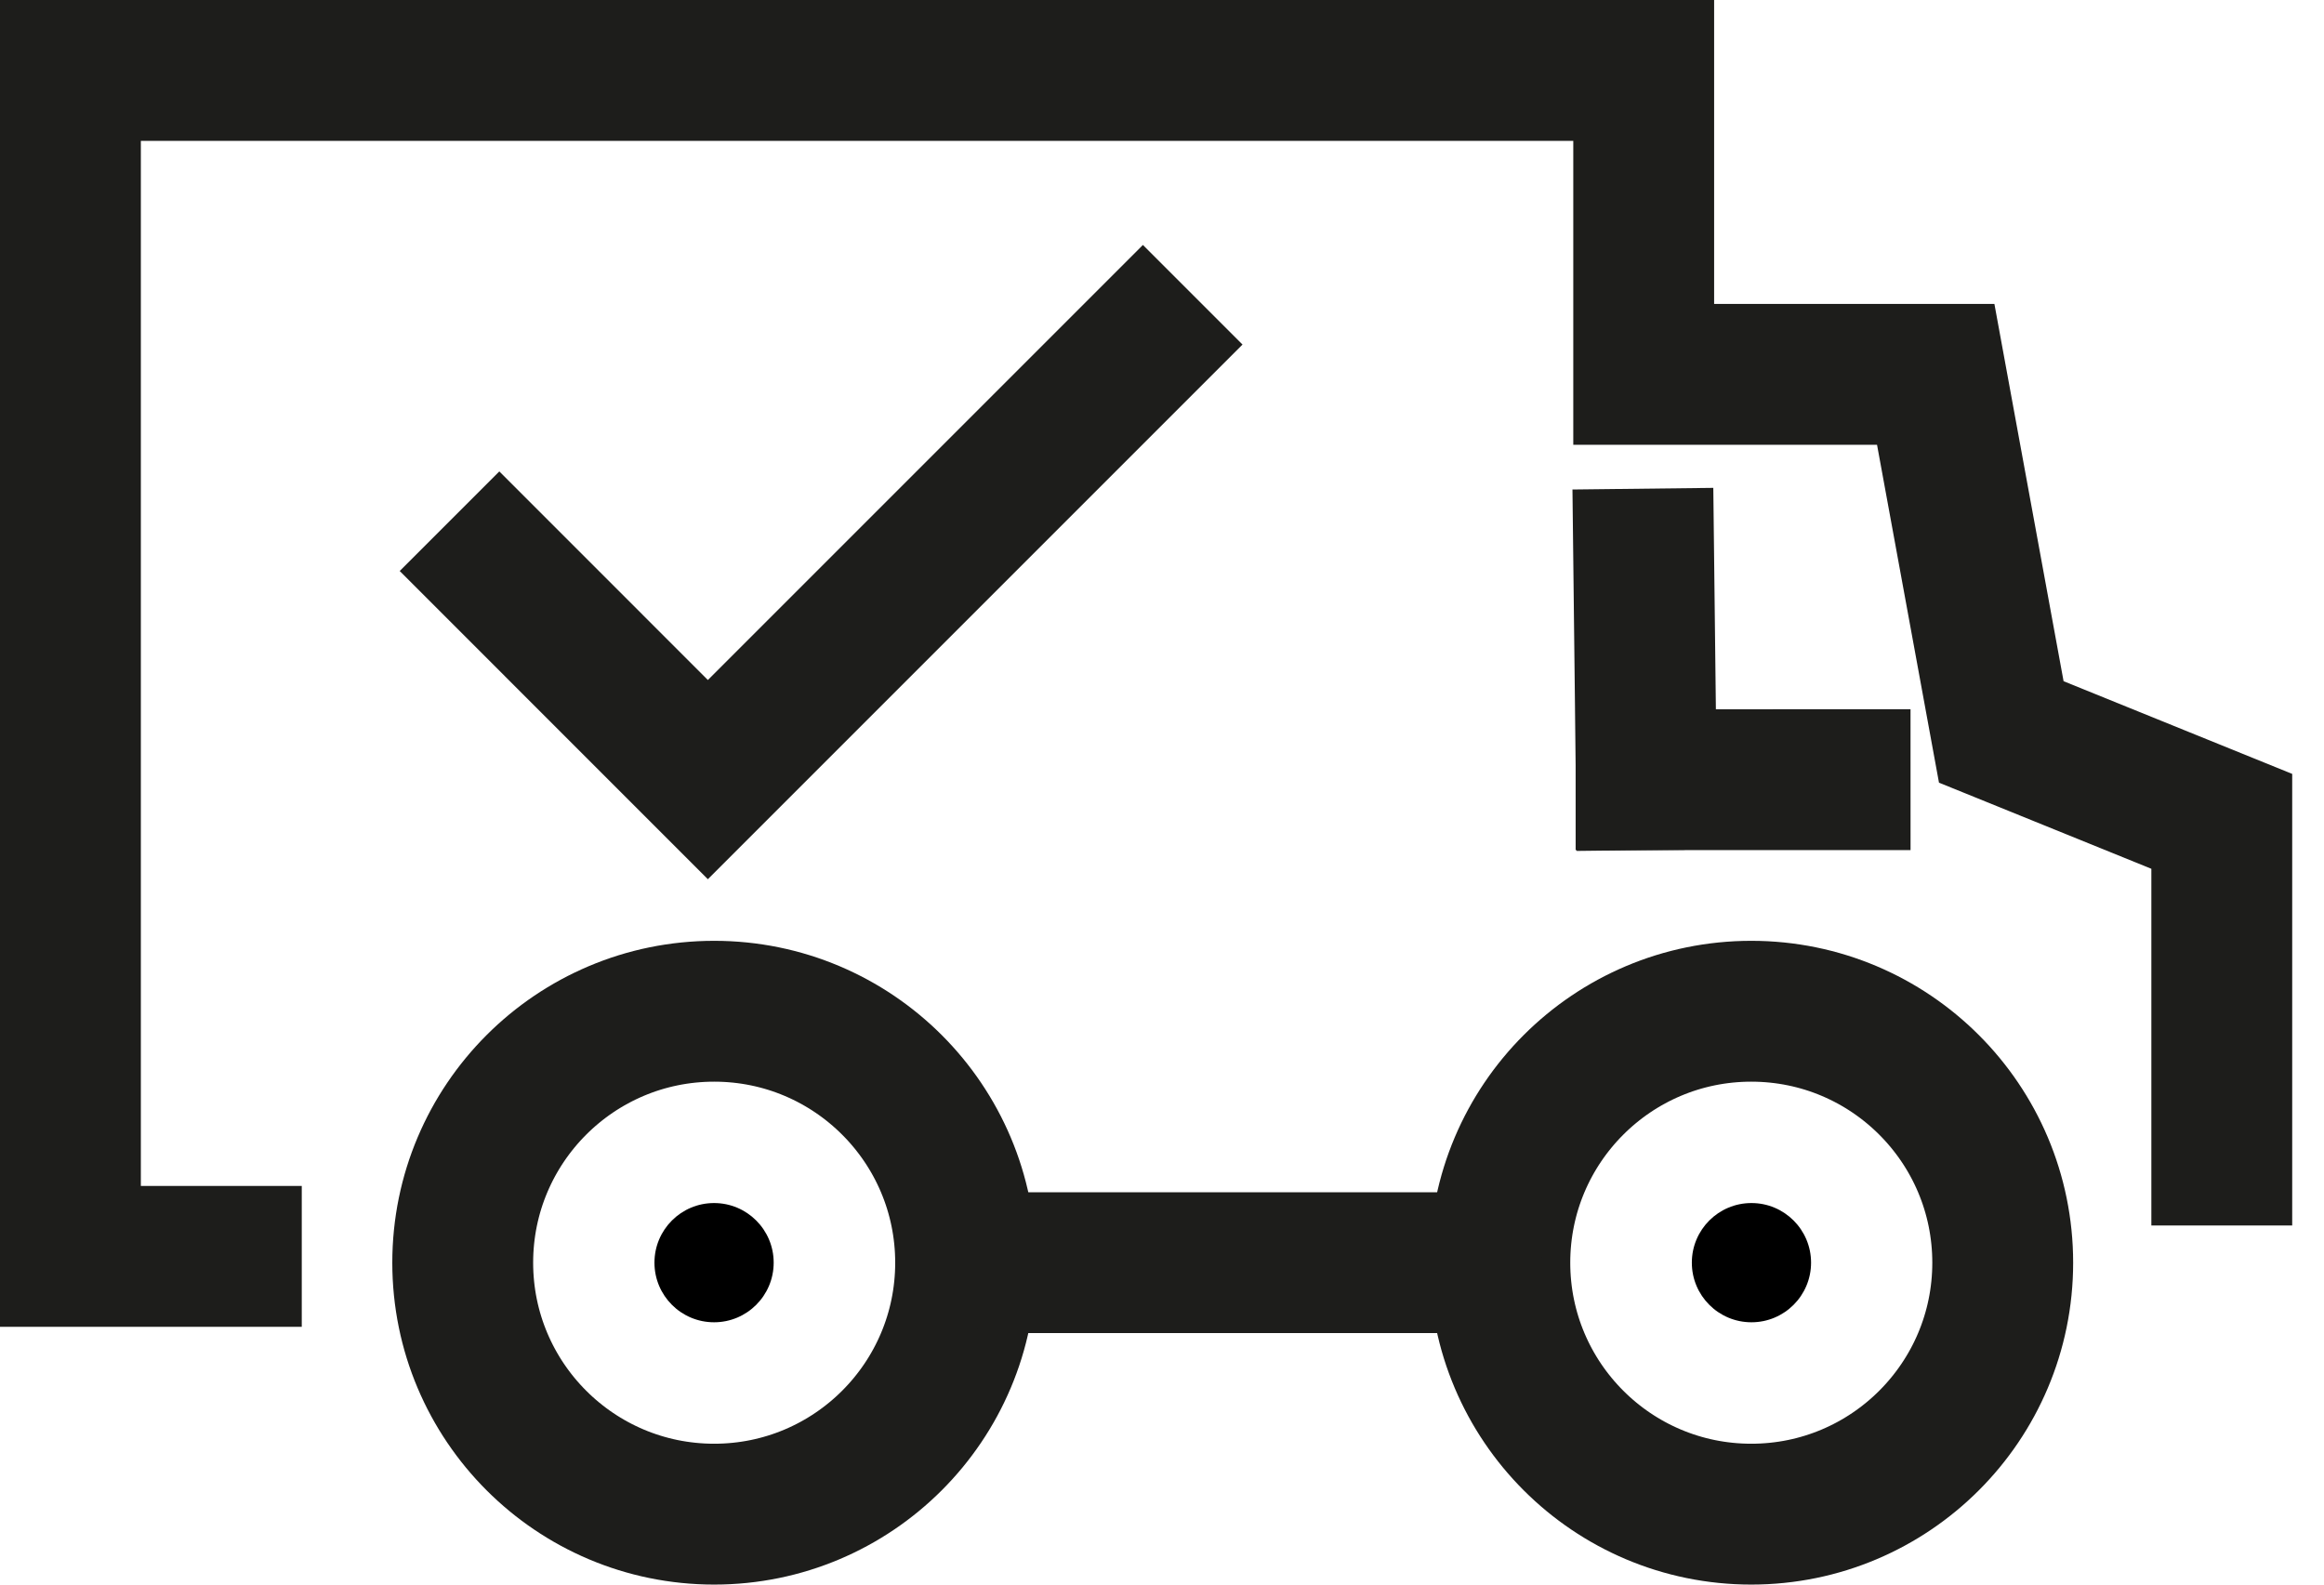
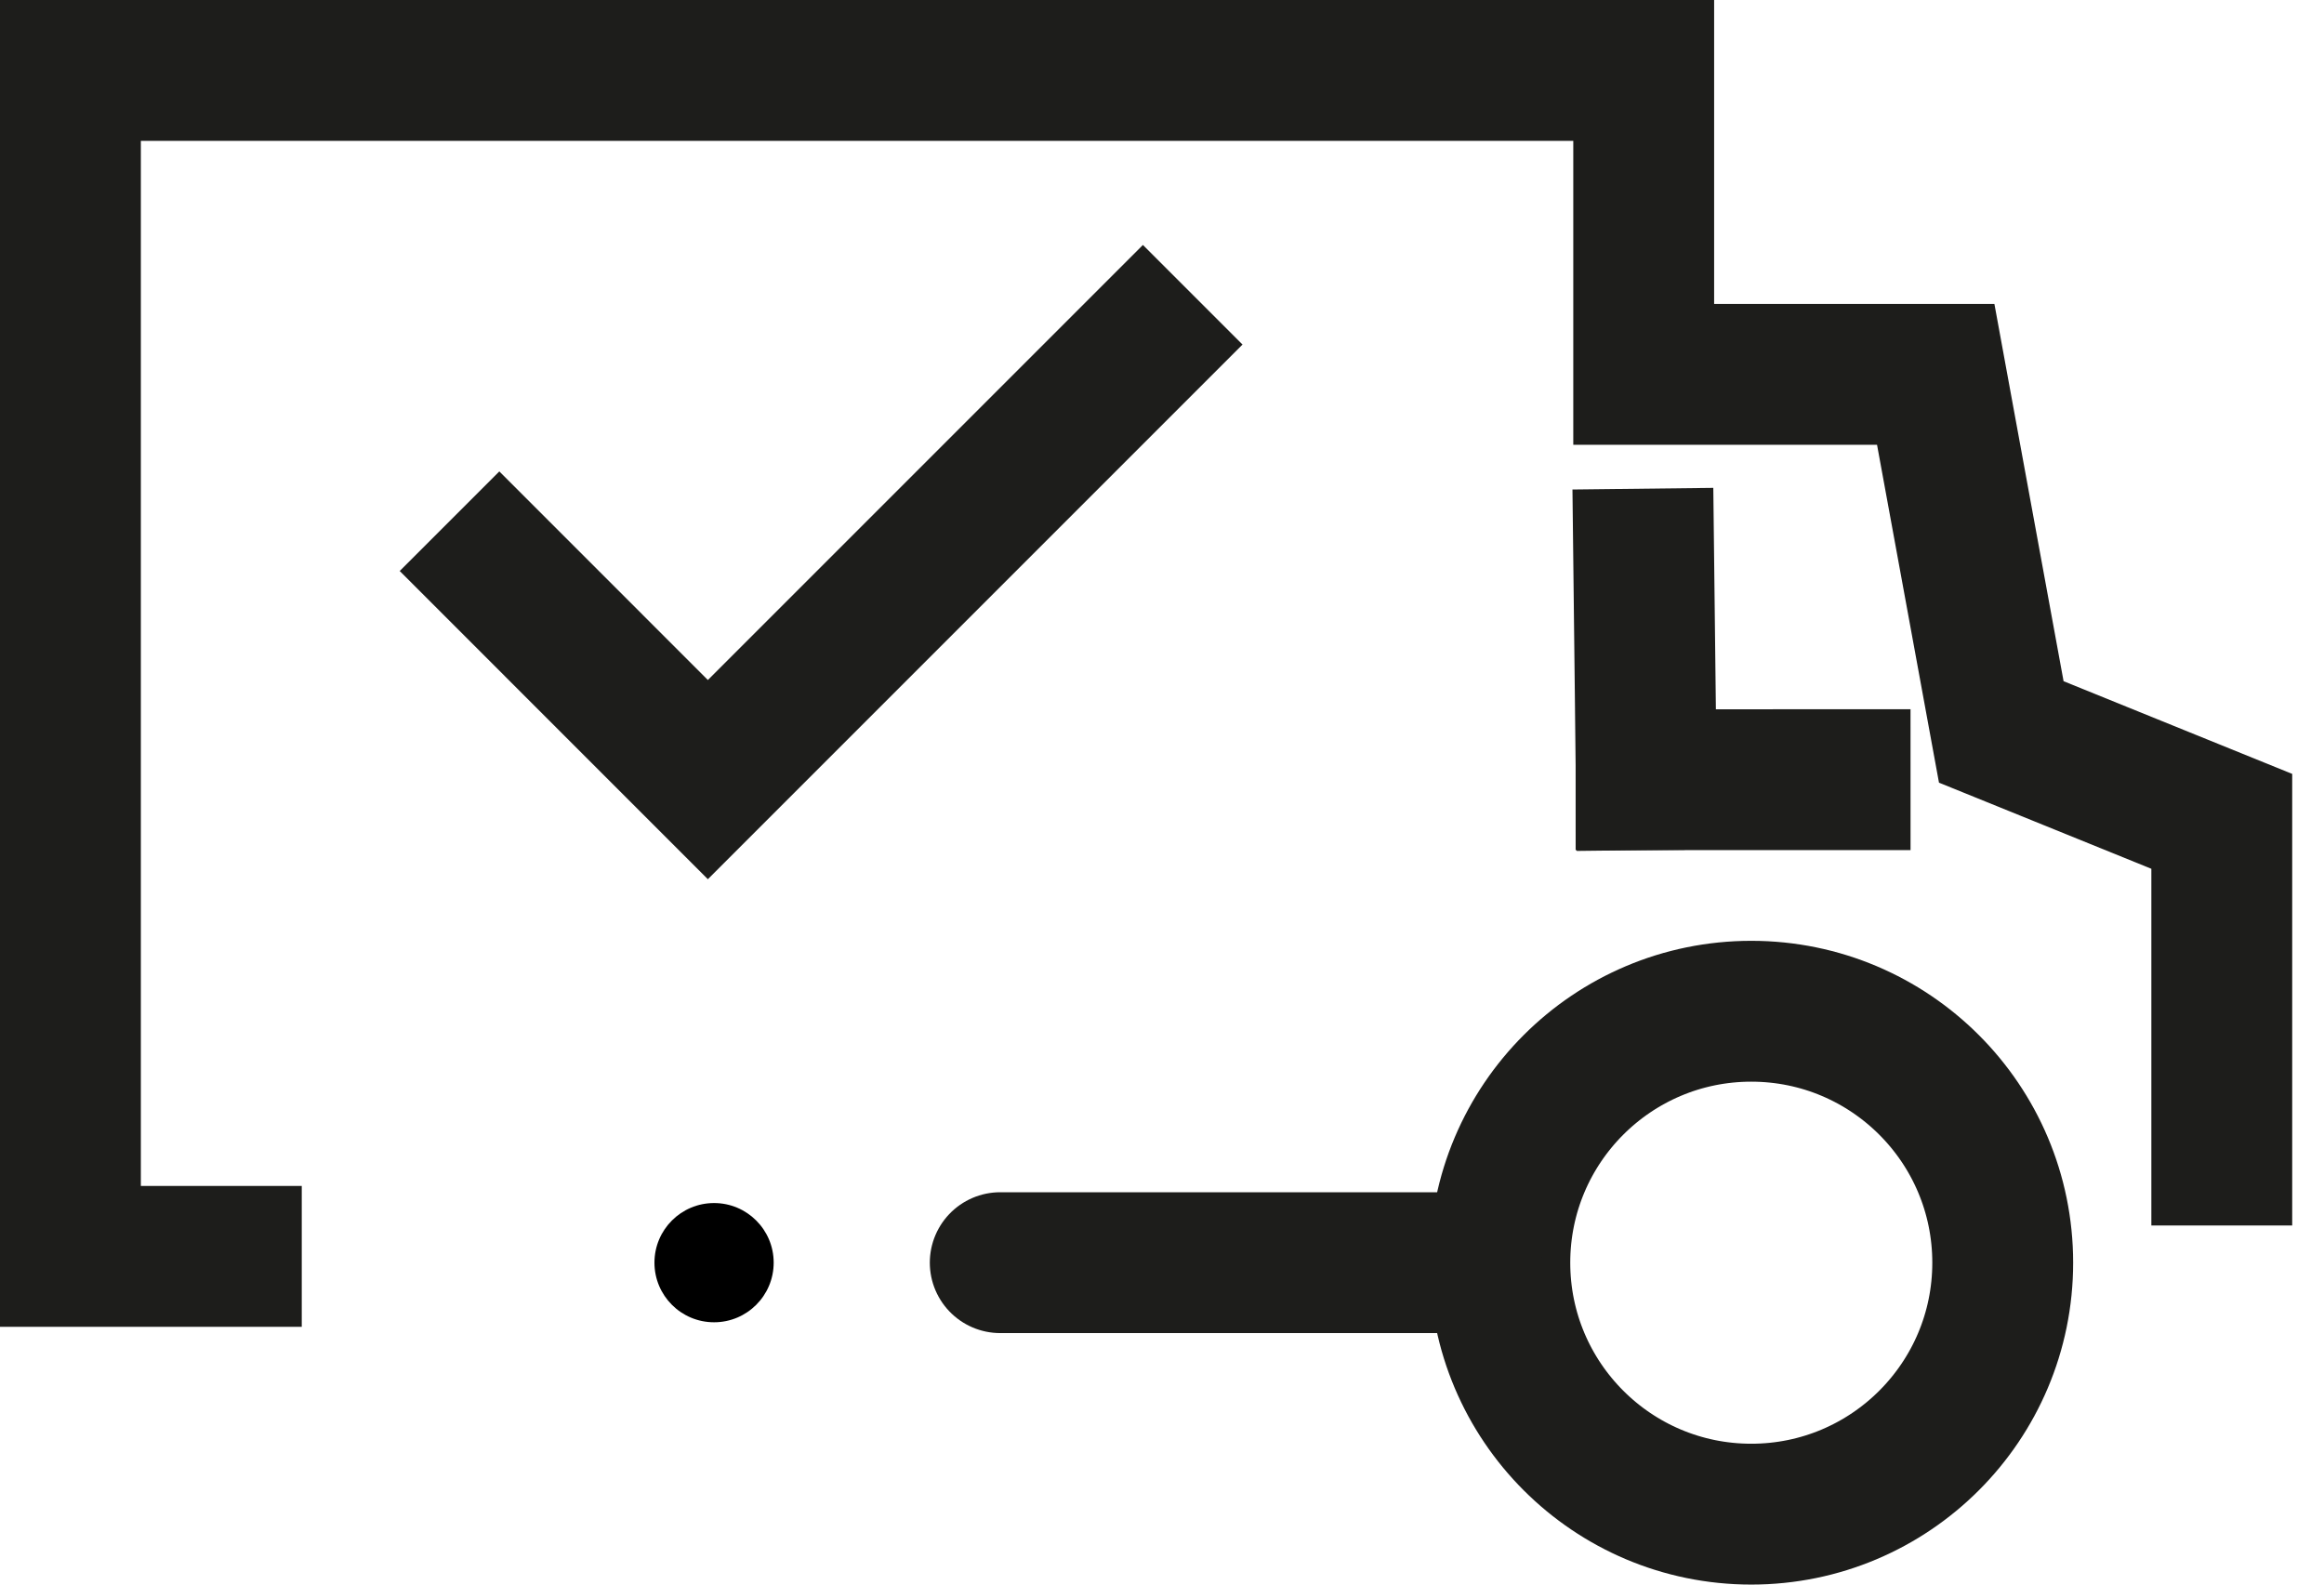
<svg xmlns="http://www.w3.org/2000/svg" width="66" height="45" viewBox="0 0 66 45" fill="none">
-   <circle cx="20.282" cy="35.859" r="7.141" stroke="#1D1D1B" stroke-width="4" />
  <circle cx="49.735" cy="35.859" r="7.141" stroke="#1D1D1B" stroke-width="4" />
  <circle cx="20.279" cy="35.858" r="1.693" fill="black" />
-   <circle cx="49.74" cy="35.858" r="1.693" fill="black" />
  <path d="M28.406 35.858H41.78" stroke="#1D1D1B" stroke-width="4" stroke-linecap="round" stroke-linejoin="round" />
  <path d="M46.68 15.878L46.753 22.142" stroke="#1D1D1B" stroke-width="4" stroke-linecap="square" stroke-linejoin="round" />
  <path d="M63.097 32.802C63.097 32.802 63.097 32.638 63.097 31.448V23.325L56.835 20.786L54.973 10.631H46.68V2H2V35.679H6.57" stroke="#1D1D1B" stroke-width="4" stroke-linecap="square" />
  <path d="M14.18 16.216L20.103 22.14L32.458 9.785" stroke="#1D1D1B" stroke-width="4" stroke-linecap="square" />
  <path d="M52.258 22.142L46.747 22.143" stroke="#1D1D1B" stroke-width="4" stroke-linecap="square" stroke-linejoin="round" />
</svg>